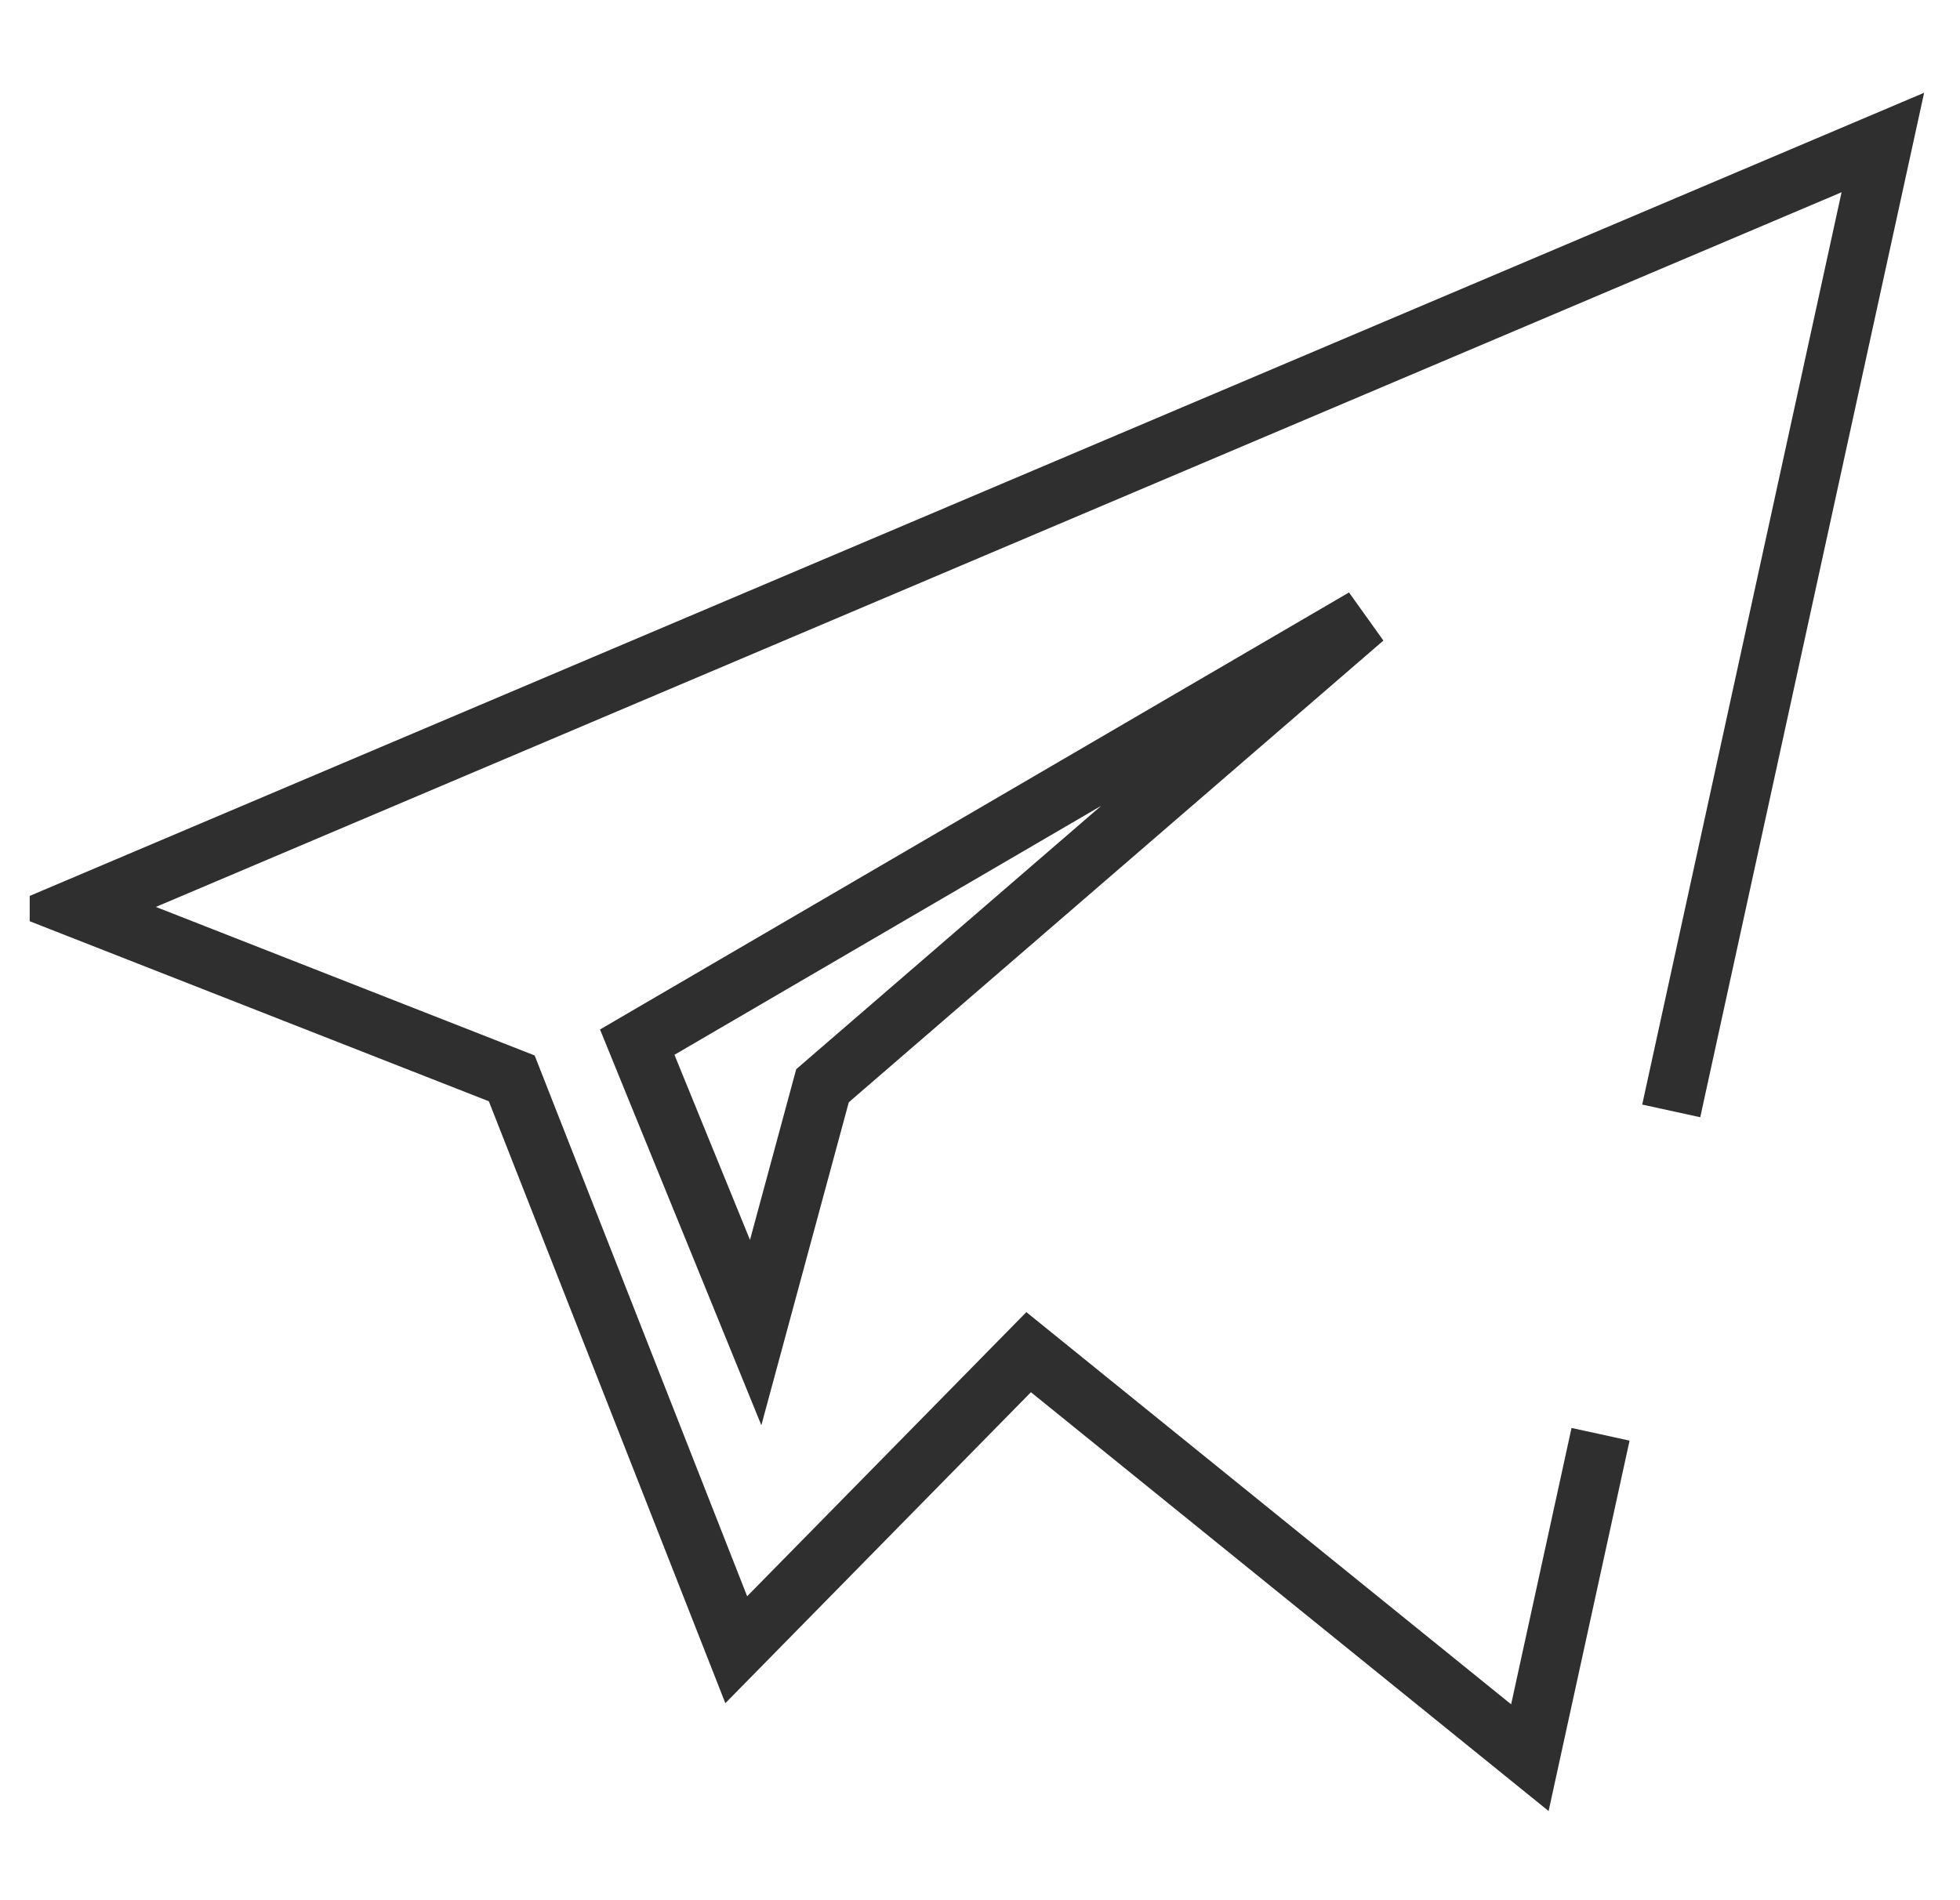
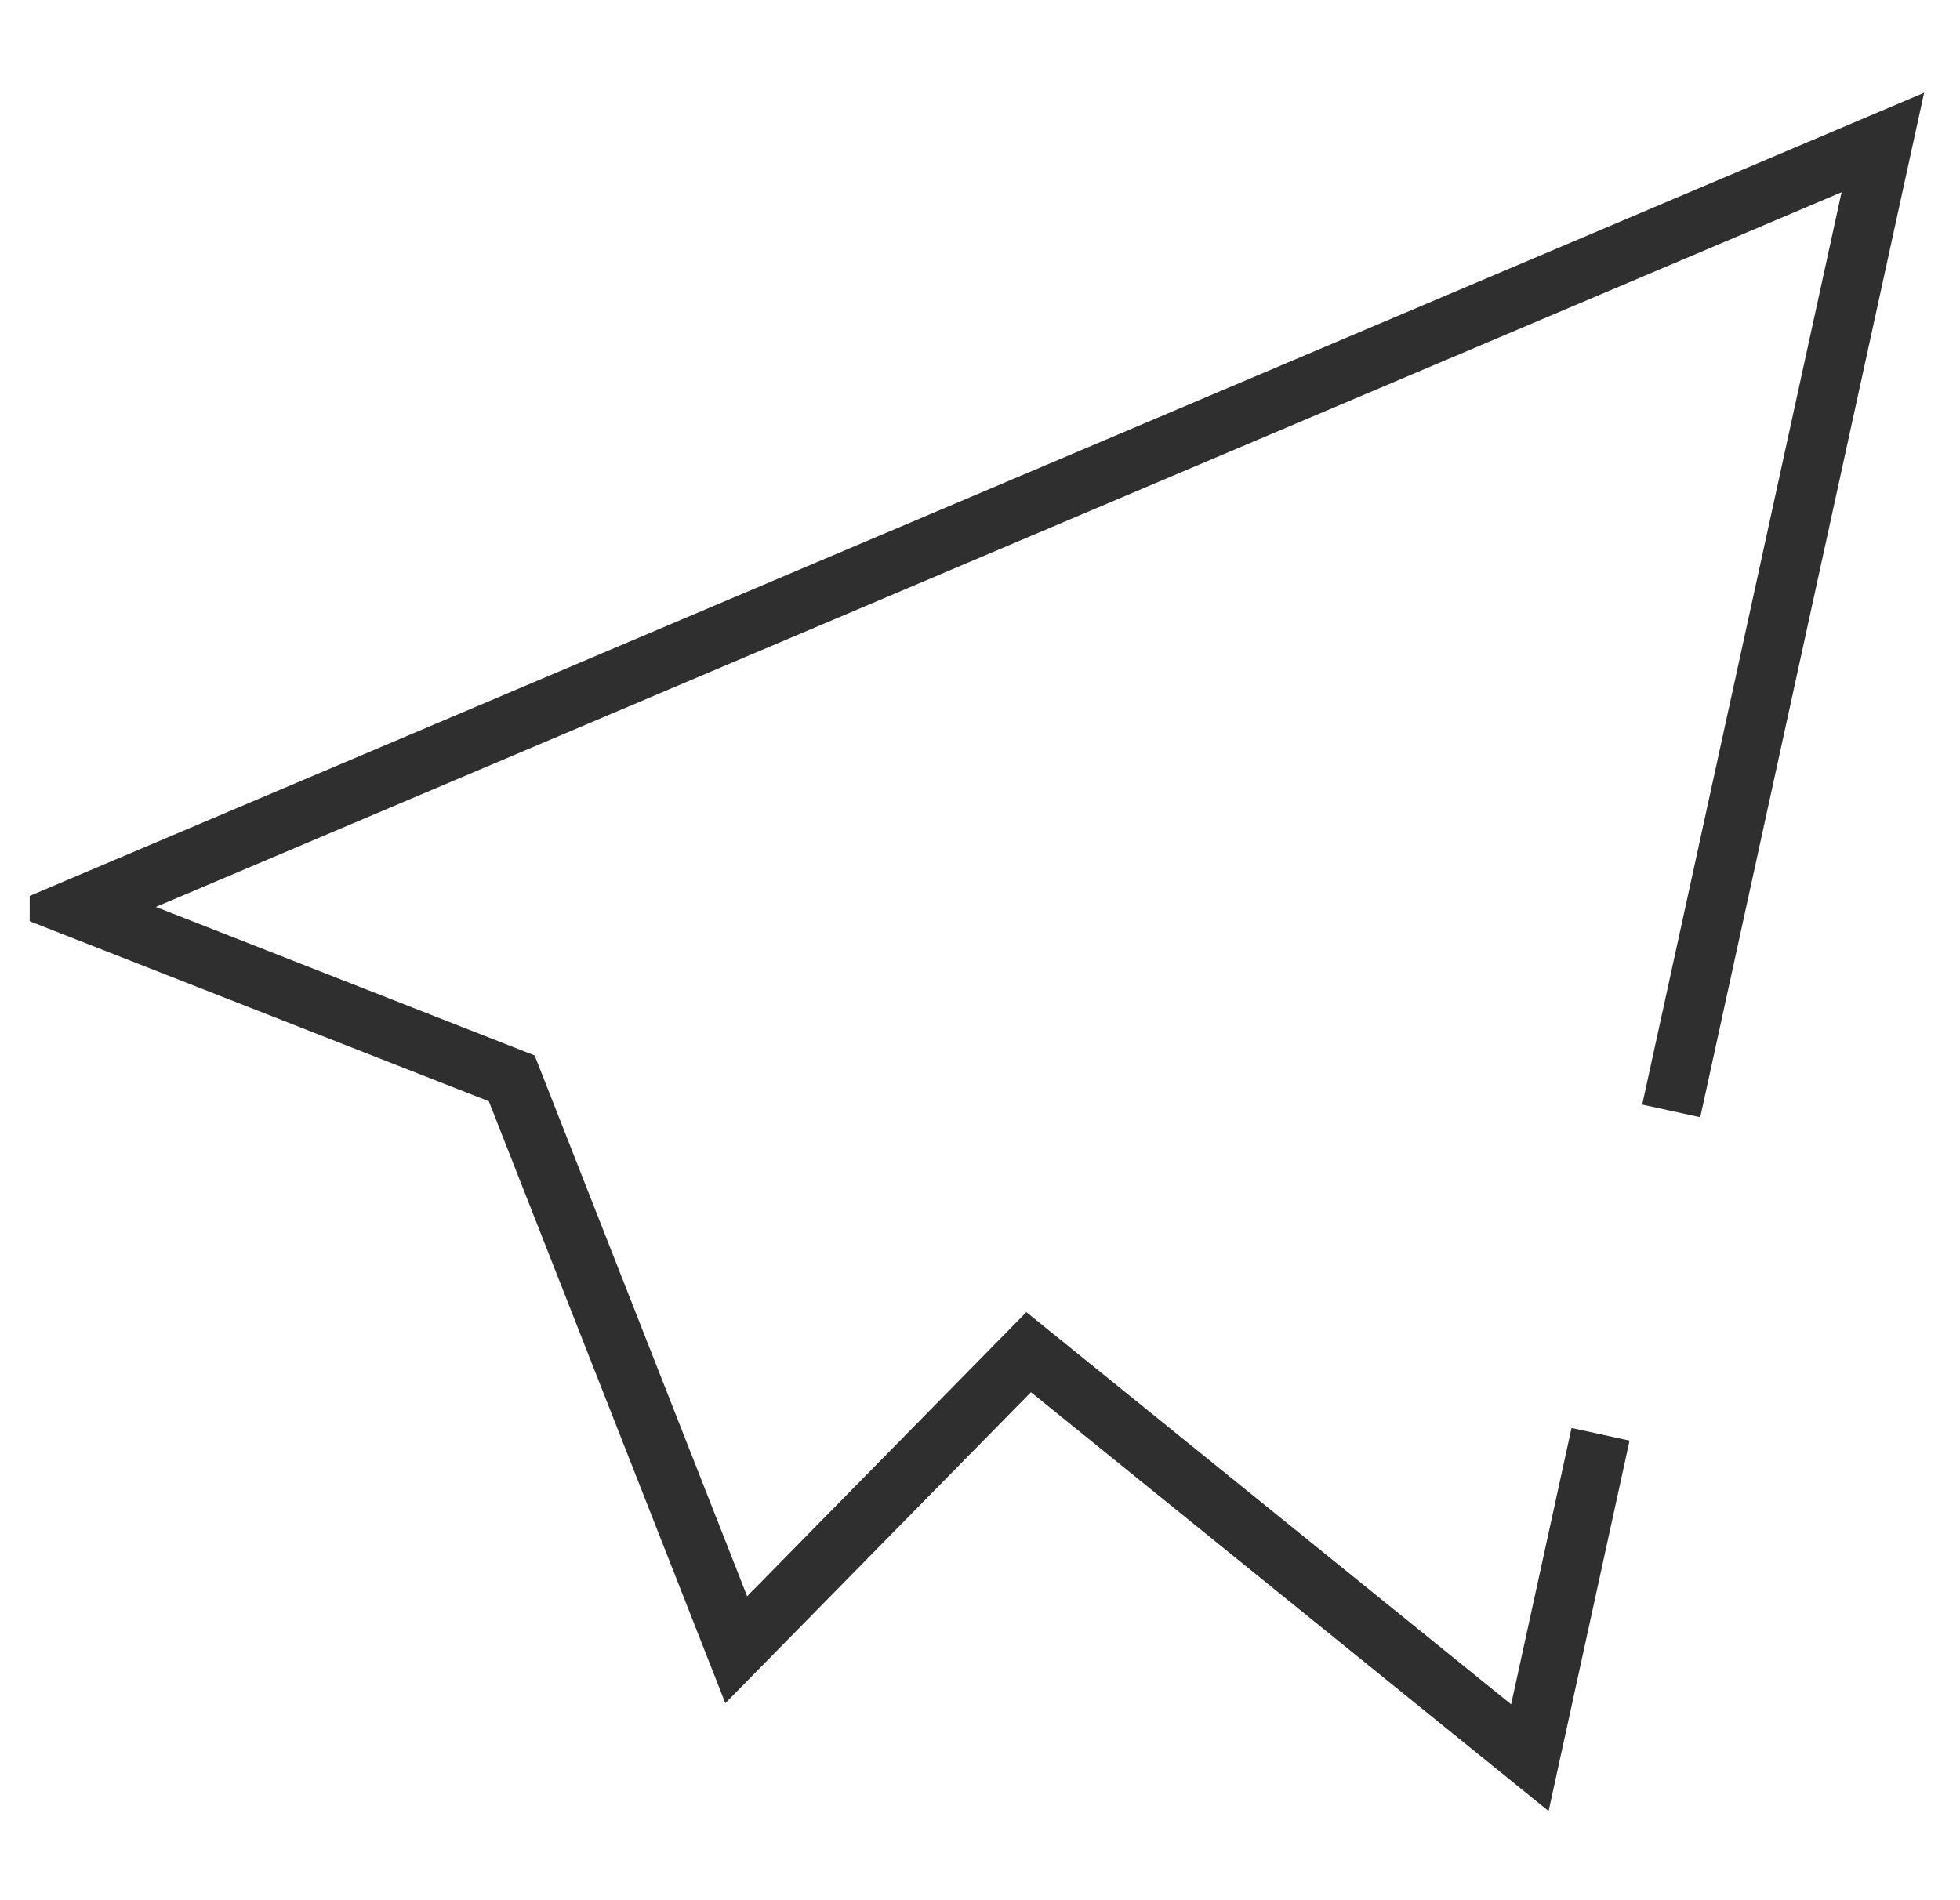
<svg xmlns="http://www.w3.org/2000/svg" width="33" height="32" viewBox="0 0 33 32" fill="none">
  <g clip-path="url(#clip0)">
    <path d="M28.138 18.708L31.701 2.4L1.301 15.291L8.616 18.16L12.396 27.782L17.319 22.771L25.758 29.6L26.948 24.154" stroke="#2F2F2F" />
-     <path d="M13.963 18.185L13.848 18.285L13.808 18.433L12.723 22.441L12.174 21.093L11.065 18.375L10.729 17.55L22.965 10.409L13.963 18.185Z" stroke="#2F2F2F" />
  </g>
  <defs>
    <clipPath id="clip0">
      <rect width="32" height="32" fill="white" transform="translate(0.5)" />
    </clipPath>
  </defs>
</svg>